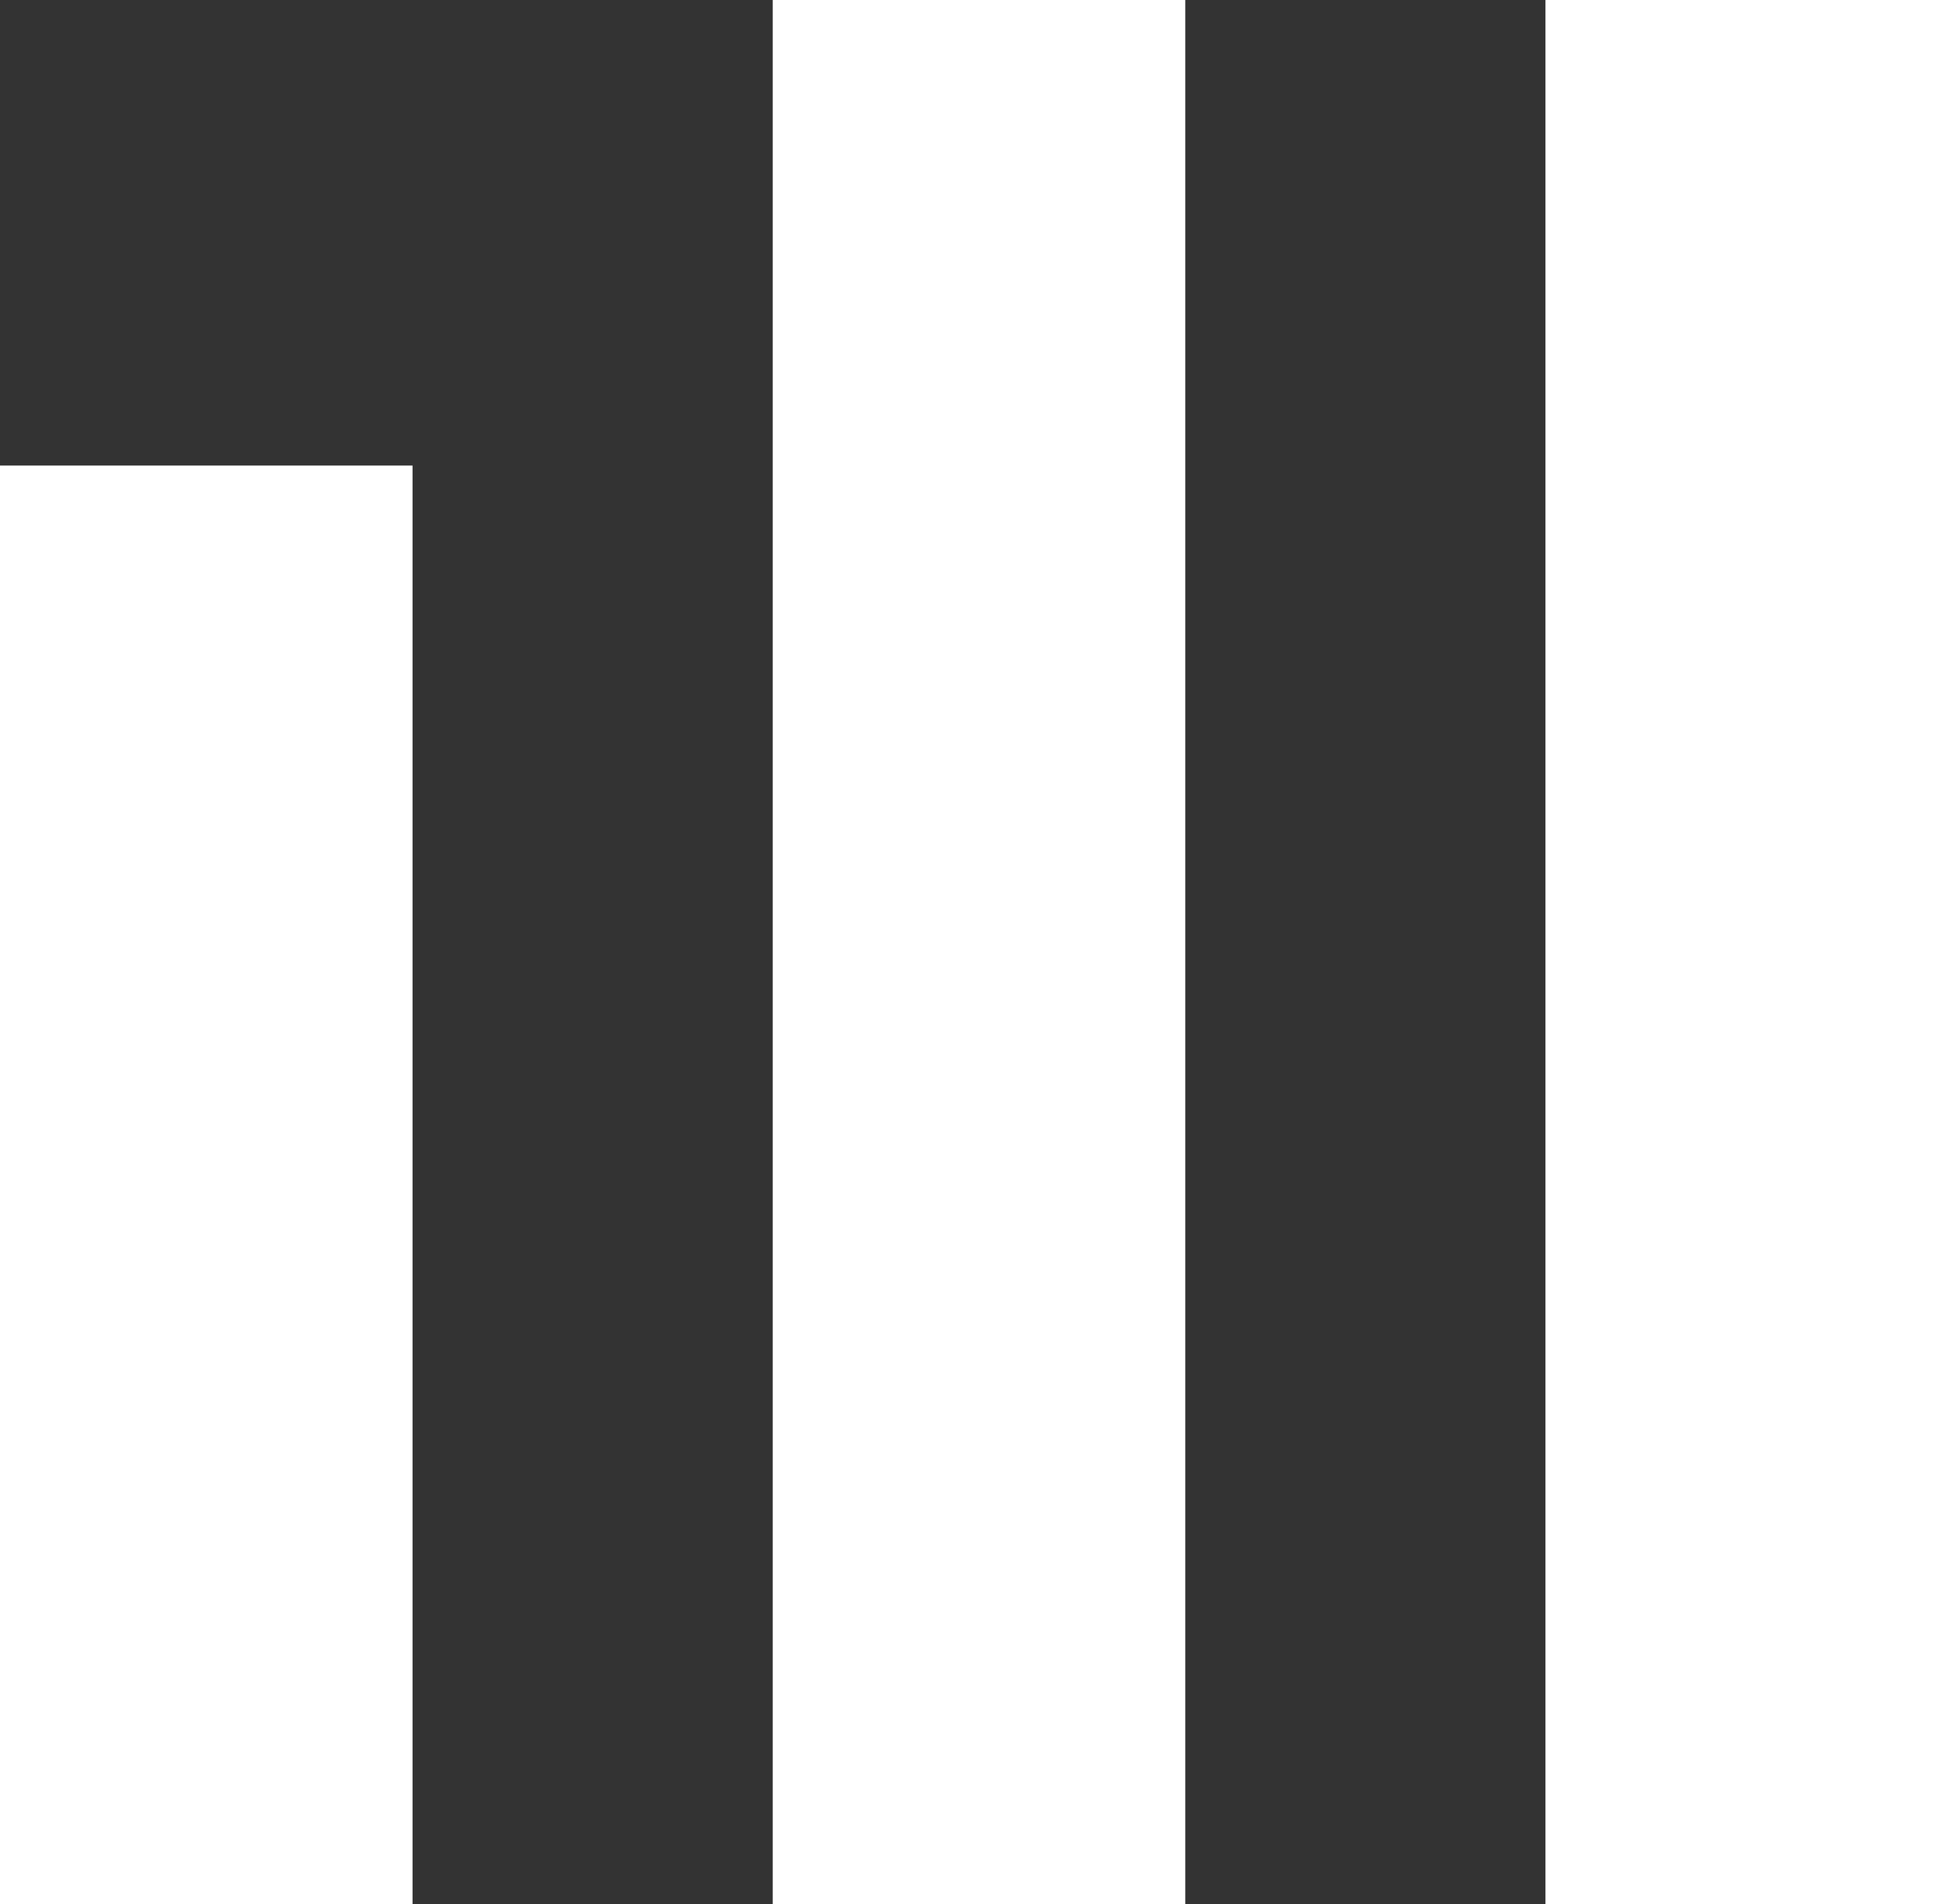
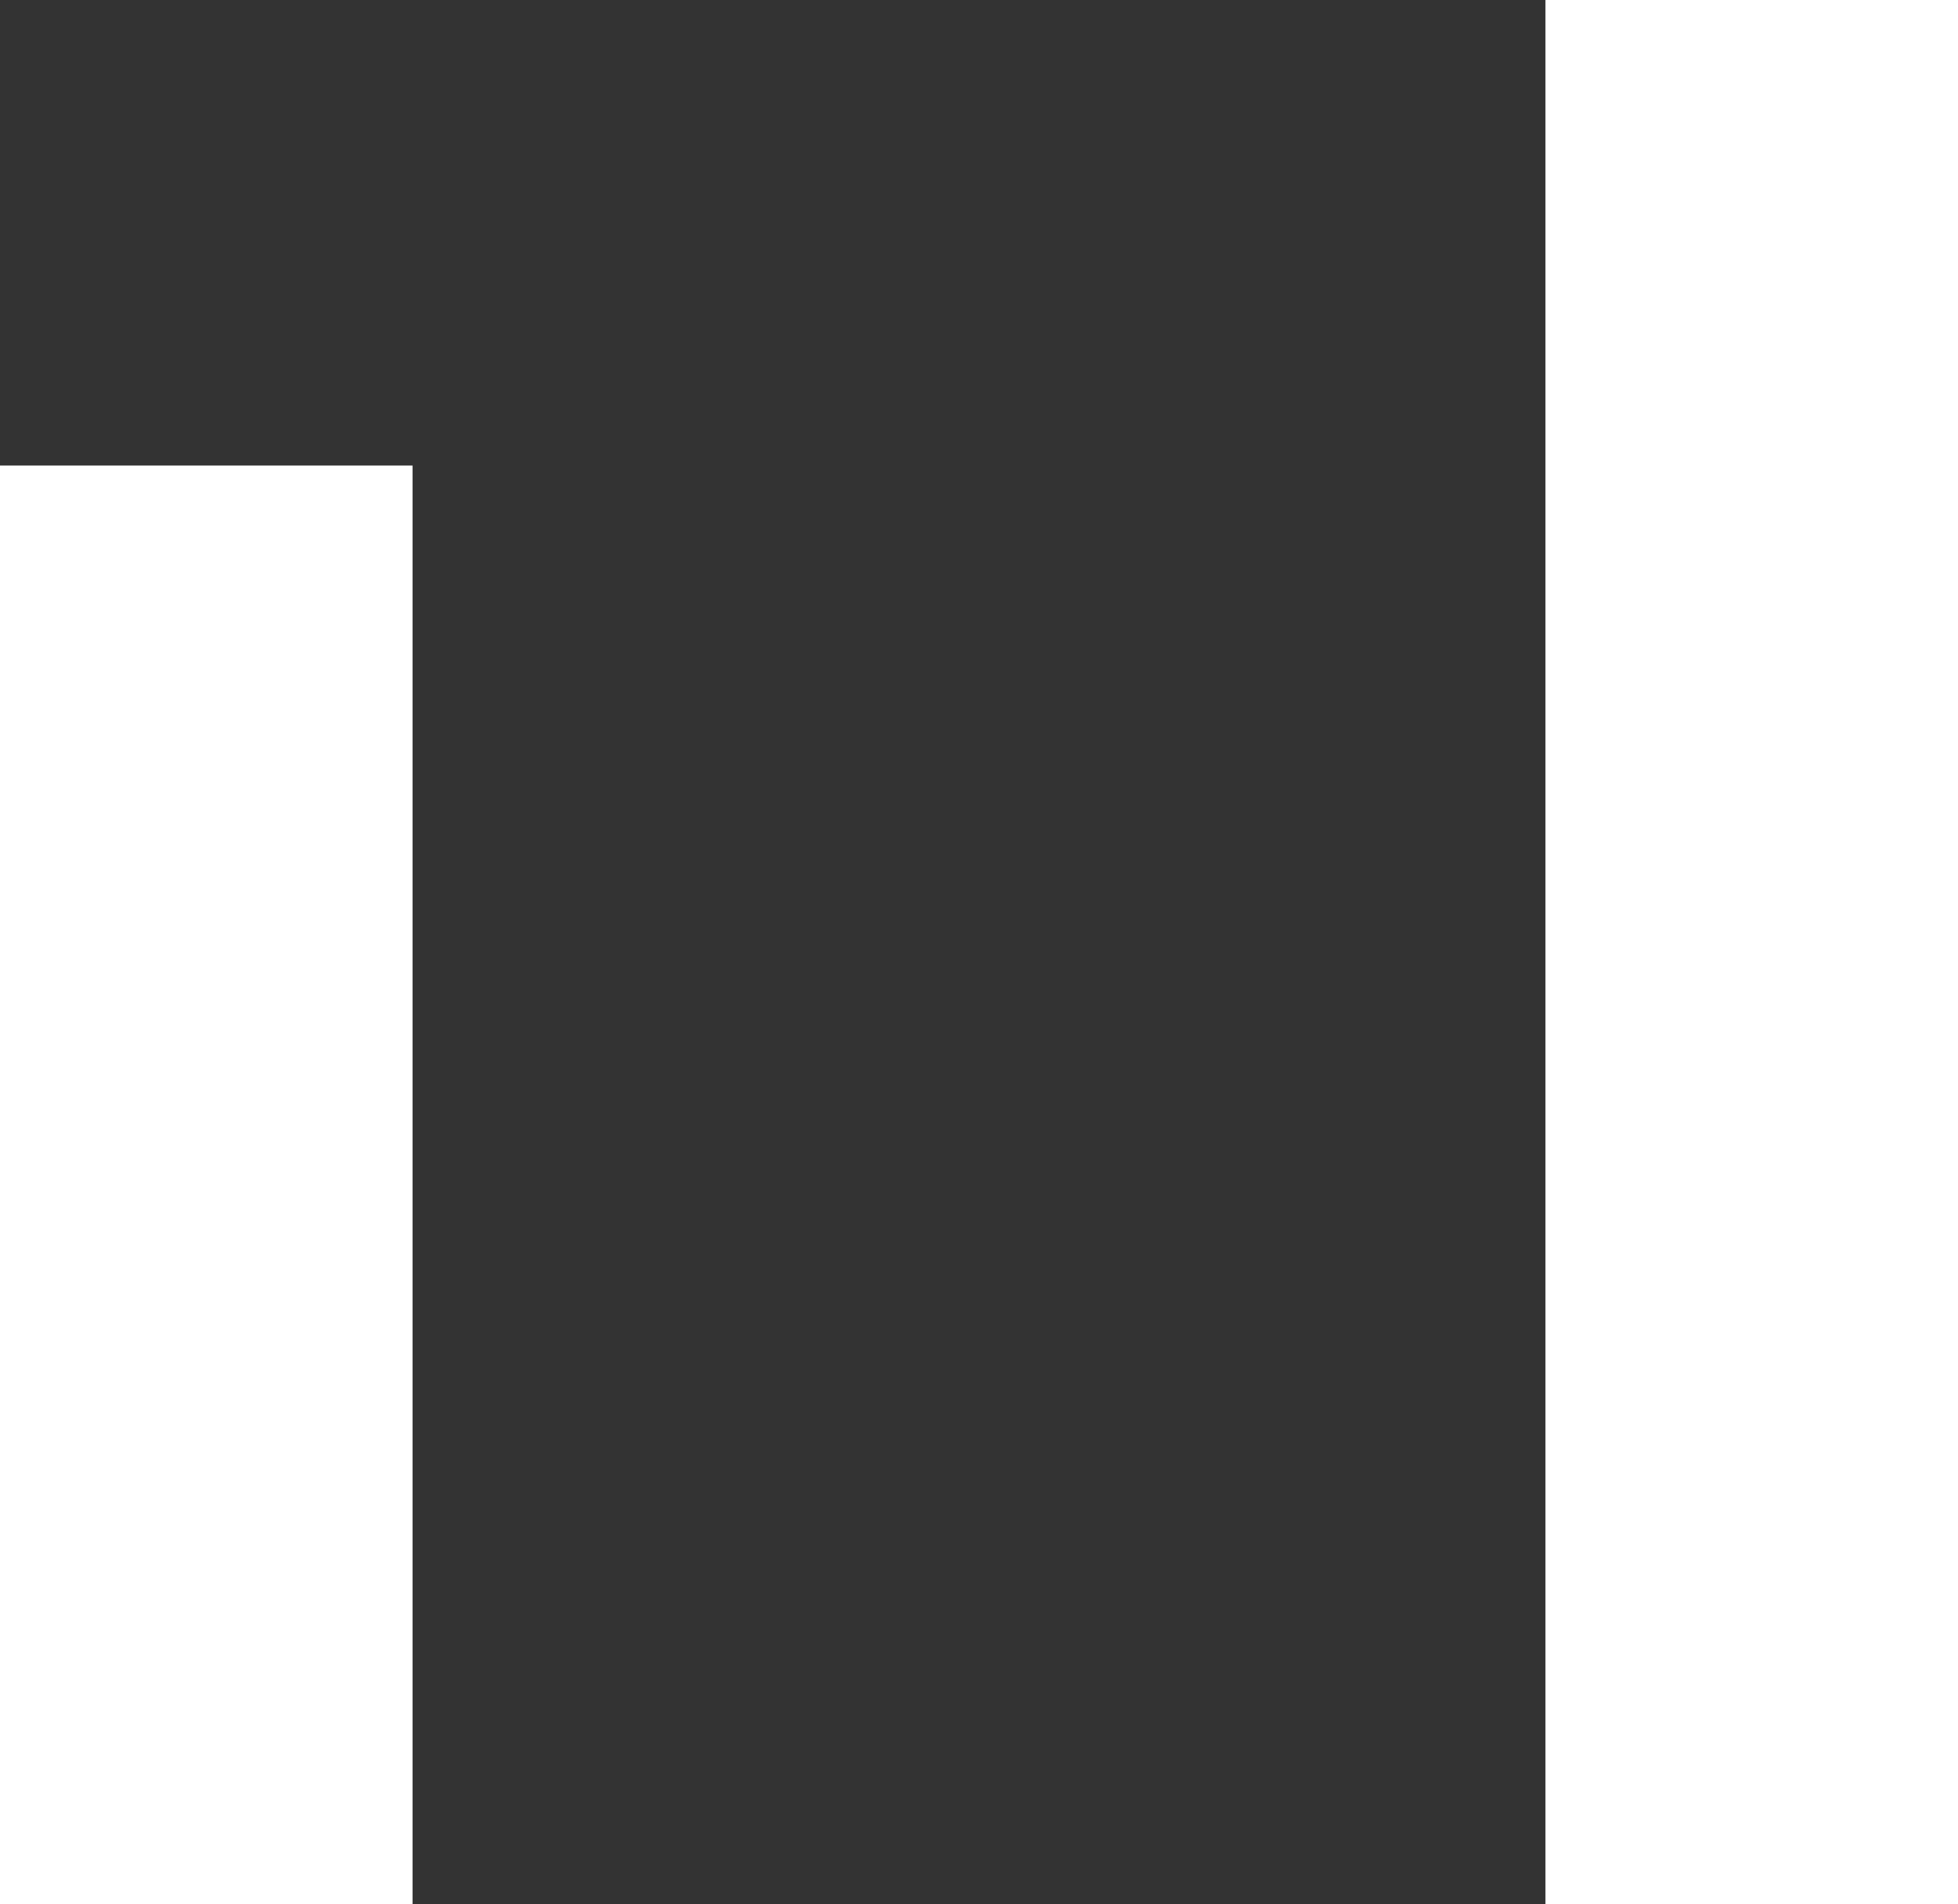
<svg xmlns="http://www.w3.org/2000/svg" xmlns:ns1="http://www.inkscape.org/namespaces/inkscape" xmlns:ns2="http://sodipodi.sourceforge.net/DTD/sodipodi-0.dtd" width="6.17mm" height="6mm" viewBox="0 0 6.17 6" version="1.1" id="svg1" ns1:export-filename="растровий.svg" ns1:export-xdpi="96" ns1:export-ydpi="96" ns1:version="1.3.2 (091e20e, 2023-11-25, custom)" ns2:docname="logo.svg">
  <rect x="0" y="0" width="6.17" height="6" fill="#333333" stroke="none" />
  <ns2:namedview id="namedview1" pagecolor="#ffffff" bordercolor="#000000" borderopacity="0.25" ns1:showpageshadow="2" ns1:pageopacity="0.0" ns1:pagecheckerboard="0" ns1:deskcolor="#d1d1d1" ns1:document-units="mm" ns1:zoom="14.795286" ns1:cx="13.146079" ns1:cy="5.305744" ns1:window-width="1366" ns1:window-height="715" ns1:window-x="-8" ns1:window-y="-8" ns1:window-maximized="1" ns1:current-layer="layer1" />
  <defs id="defs1" />
  <g ns1:label="Шар 1" ns1:groupmode="layer" id="layer1" transform="translate(-8.953,-10.802)">
    <g id="g3" transform="translate(-9.583)">
-       <rect style="fill:#fff;fill-opacity:1;stroke:none;stroke-width:0.265;stroke-linecap:square;paint-order:fill markers stroke" id="rect1-8-7-7" width="1.3" height="6" x="20.971" y="10.802" />
      <rect style="fill:#fff;fill-opacity:1;stroke:none;stroke-width:0.265;stroke-linecap:square;paint-order:fill markers stroke" id="rect1-8-7-6-7-1" width="1.3" height="4.533" x="18.536" y="12.269" />
      <rect style="fill:#fff;fill-opacity:1;stroke:none;stroke-width:0.265;stroke-linecap:square;paint-order:fill markers stroke" id="rect1-8-7-6-1" width="1.3" height="6" x="23.406" y="10.802" />
    </g>
  </g>
</svg>